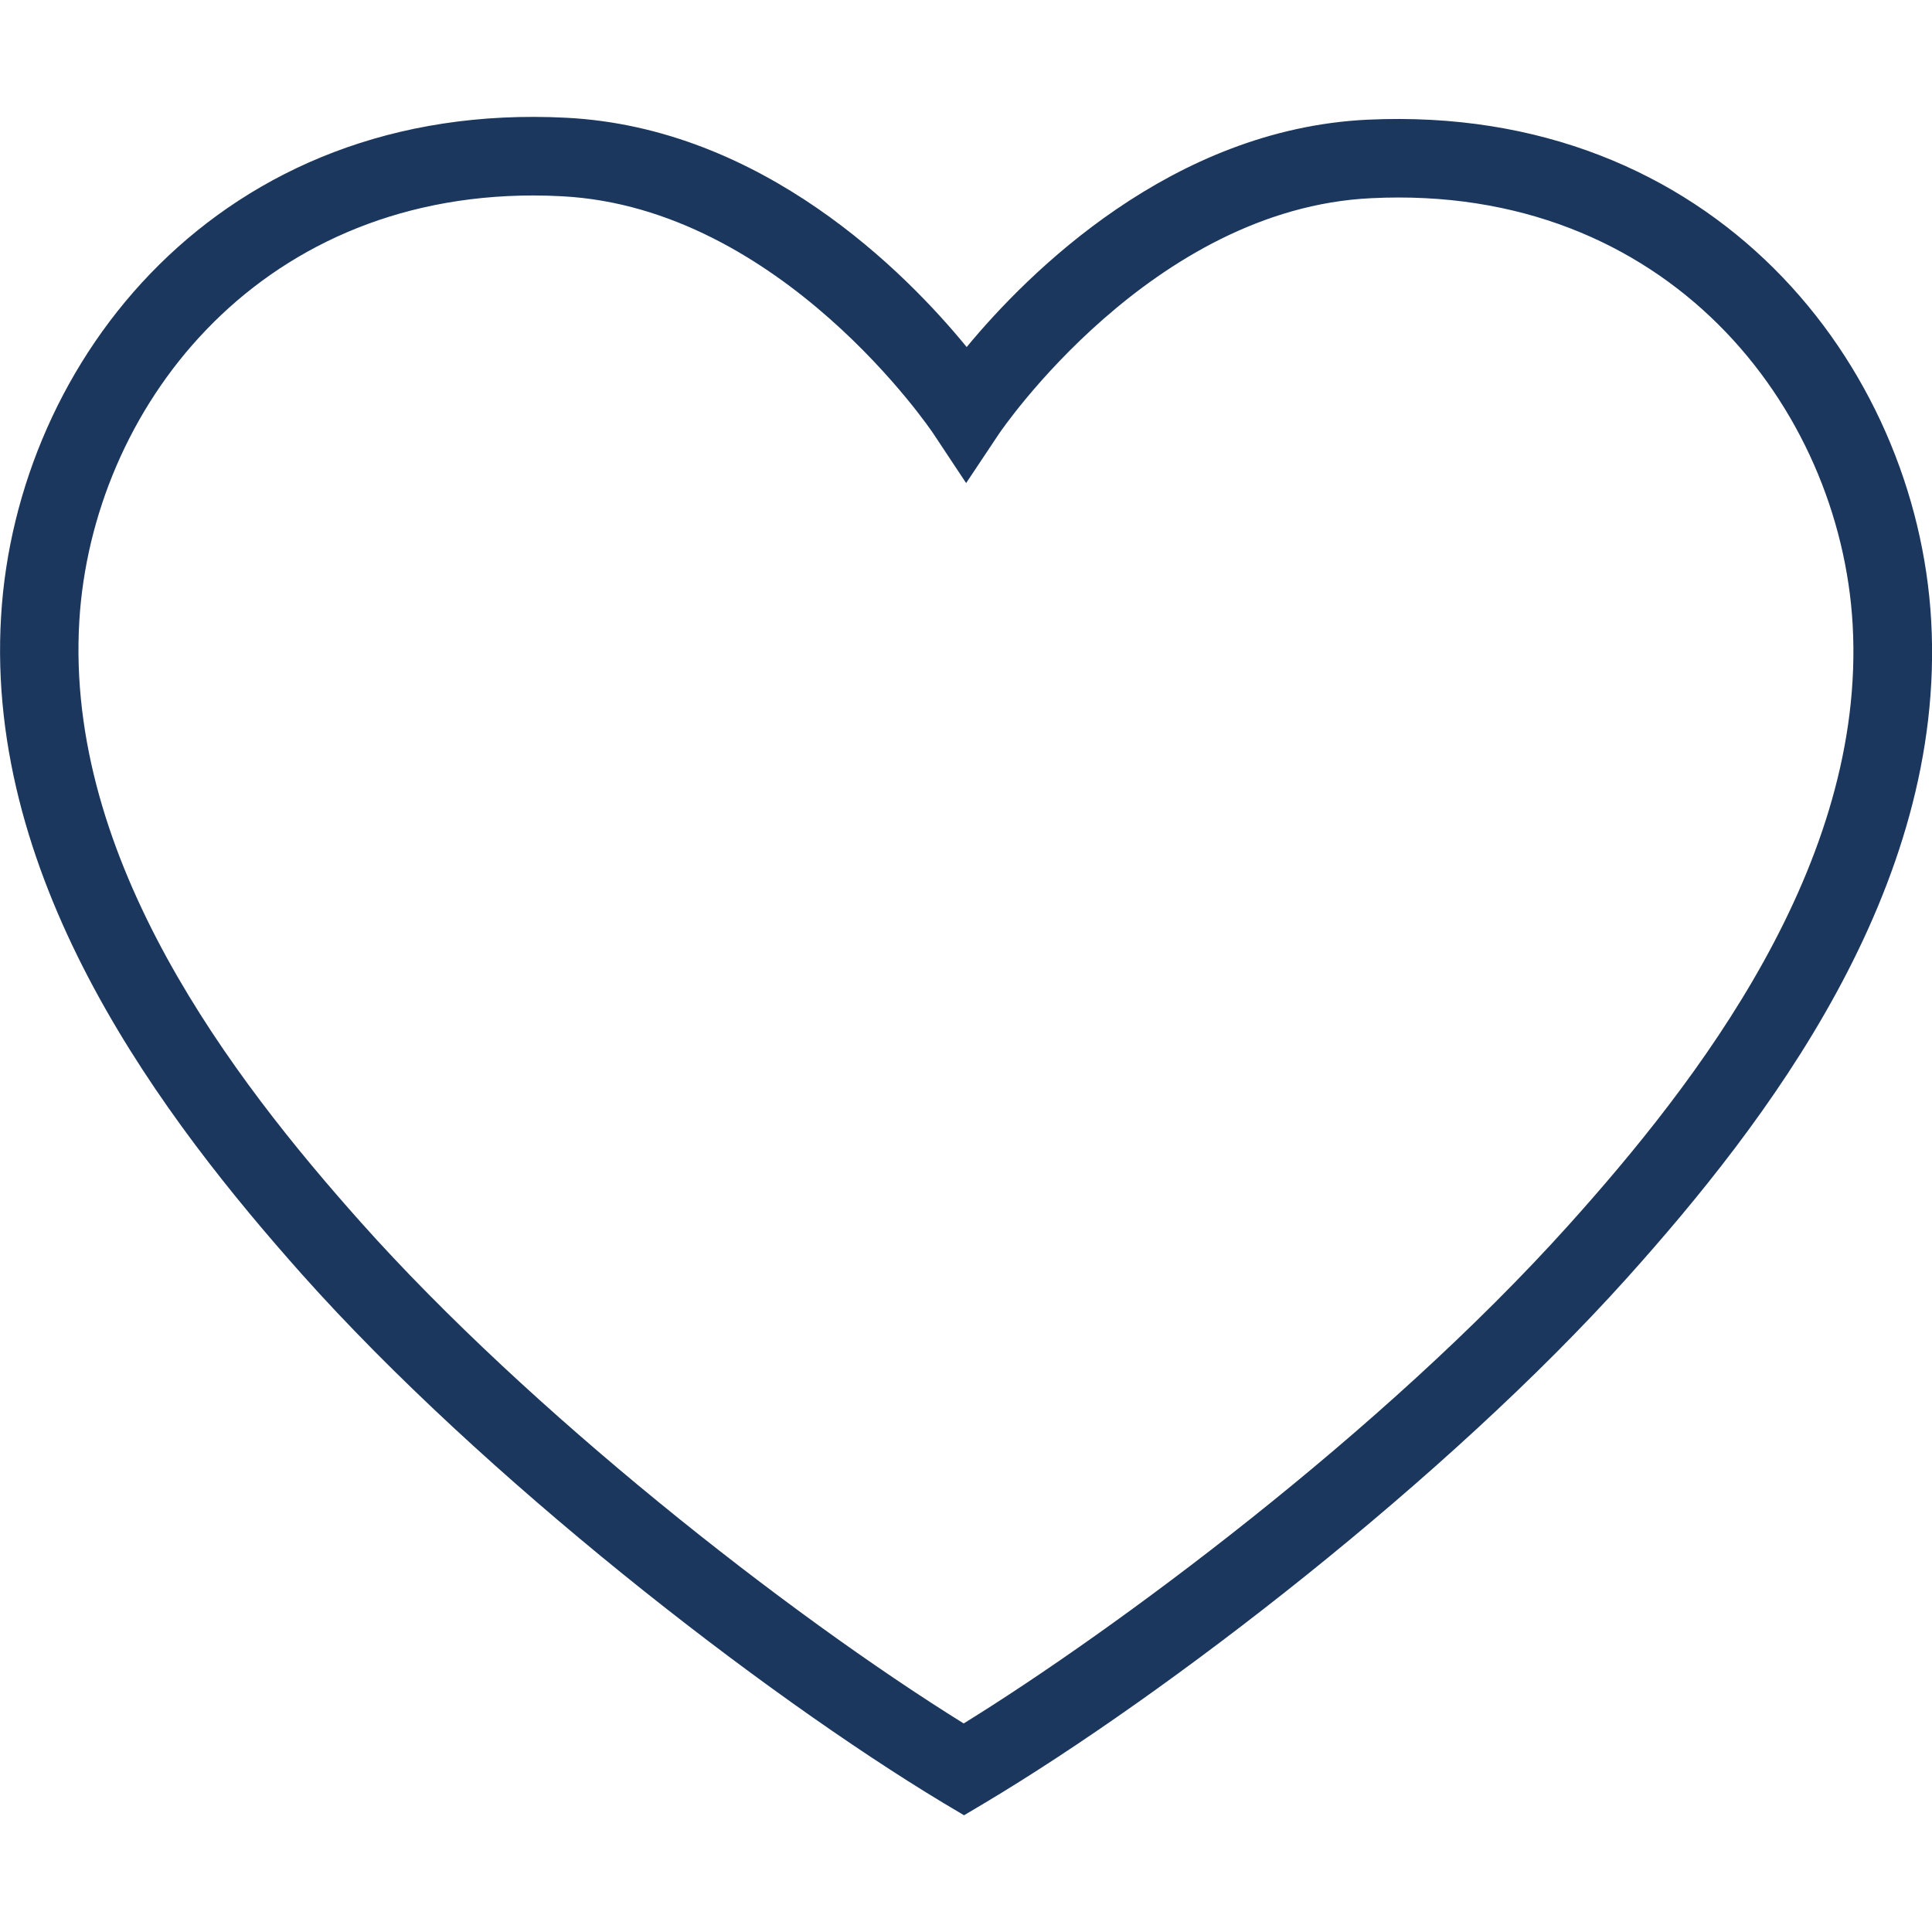
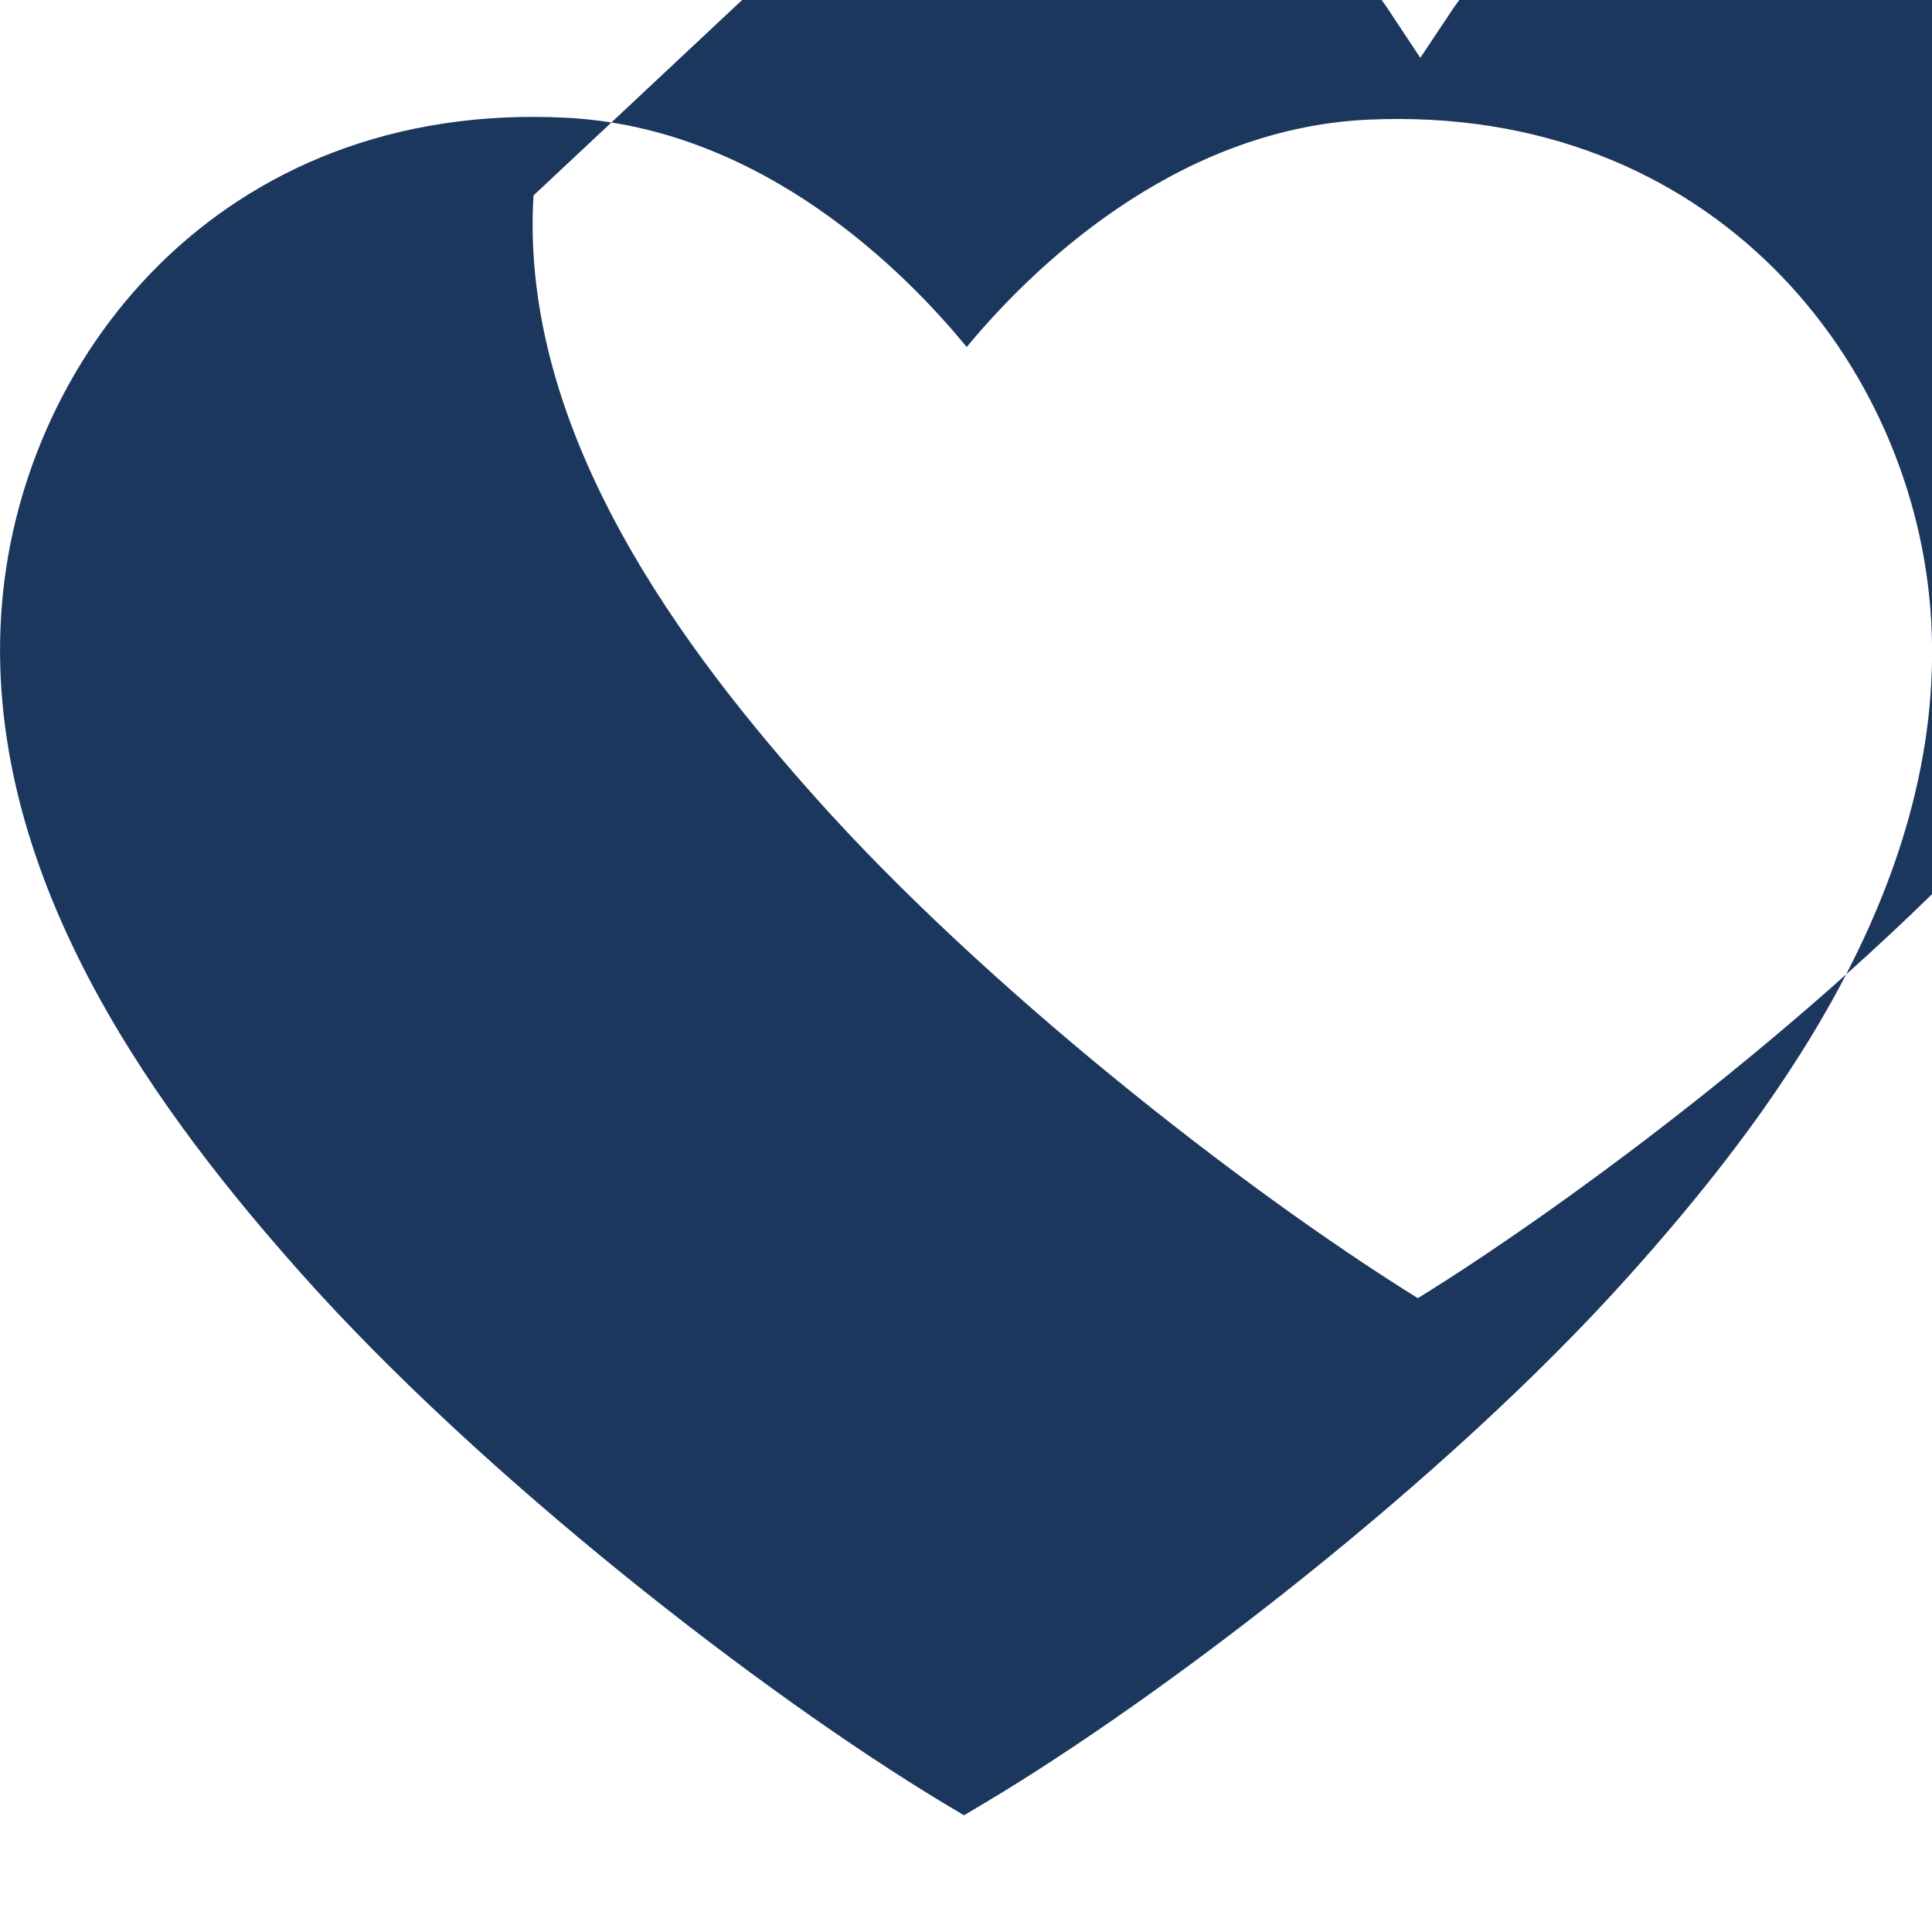
<svg xmlns="http://www.w3.org/2000/svg" id="Layer_1" viewBox="0 0 70.87 70.87">
  <defs>
    <style>.cls-1{fill:#1c375e;}</style>
  </defs>
-   <path class="cls-1" d="M35.35,66.58l-.74-.44c-6.69-4.03-16.92-11.98-23.52-19.38C6.06,41.11-.56,32.46,.04,22.6,.6,13.24,8.05,3.66,20.78,4.32c7.19,.37,12.44,5.67,14.68,8.41,2.25-2.72,7.52-8,14.71-8.34,12.7-.59,20.14,9.01,20.67,18.37,.56,9.87-6.1,18.48-11.15,24.11-6.62,7.37-16.88,15.28-23.59,19.28l-.74,.44ZM19.57,7.17C9.35,7.17,3.38,15.06,2.91,22.77c-.53,8.79,5.64,16.81,10.33,22.07,6.17,6.92,15.61,14.34,22.11,18.38,5.47-3.38,15.32-10.64,22.19-18.28,4.71-5.24,10.91-13.23,10.42-22.02-.45-7.97-6.8-16.19-17.66-15.65-8.05,.38-13.6,8.56-13.66,8.65l-1.2,1.8-1.2-1.81c-.05-.08-5.58-8.29-13.62-8.71-.36-.02-.71-.03-1.06-.03Z" />
+   <path class="cls-1" d="M35.35,66.58l-.74-.44c-6.69-4.03-16.92-11.98-23.52-19.38C6.06,41.11-.56,32.46,.04,22.6,.6,13.24,8.05,3.66,20.78,4.32c7.19,.37,12.44,5.67,14.68,8.41,2.25-2.72,7.52-8,14.71-8.34,12.7-.59,20.14,9.01,20.67,18.37,.56,9.87-6.1,18.48-11.15,24.11-6.62,7.37-16.88,15.28-23.59,19.28l-.74,.44ZM19.57,7.17c-.53,8.79,5.64,16.81,10.33,22.07,6.17,6.92,15.61,14.34,22.11,18.38,5.47-3.38,15.32-10.64,22.19-18.28,4.71-5.24,10.91-13.23,10.42-22.02-.45-7.97-6.8-16.19-17.66-15.65-8.05,.38-13.6,8.56-13.66,8.65l-1.2,1.8-1.2-1.81c-.05-.08-5.58-8.29-13.62-8.71-.36-.02-.71-.03-1.06-.03Z" />
</svg>